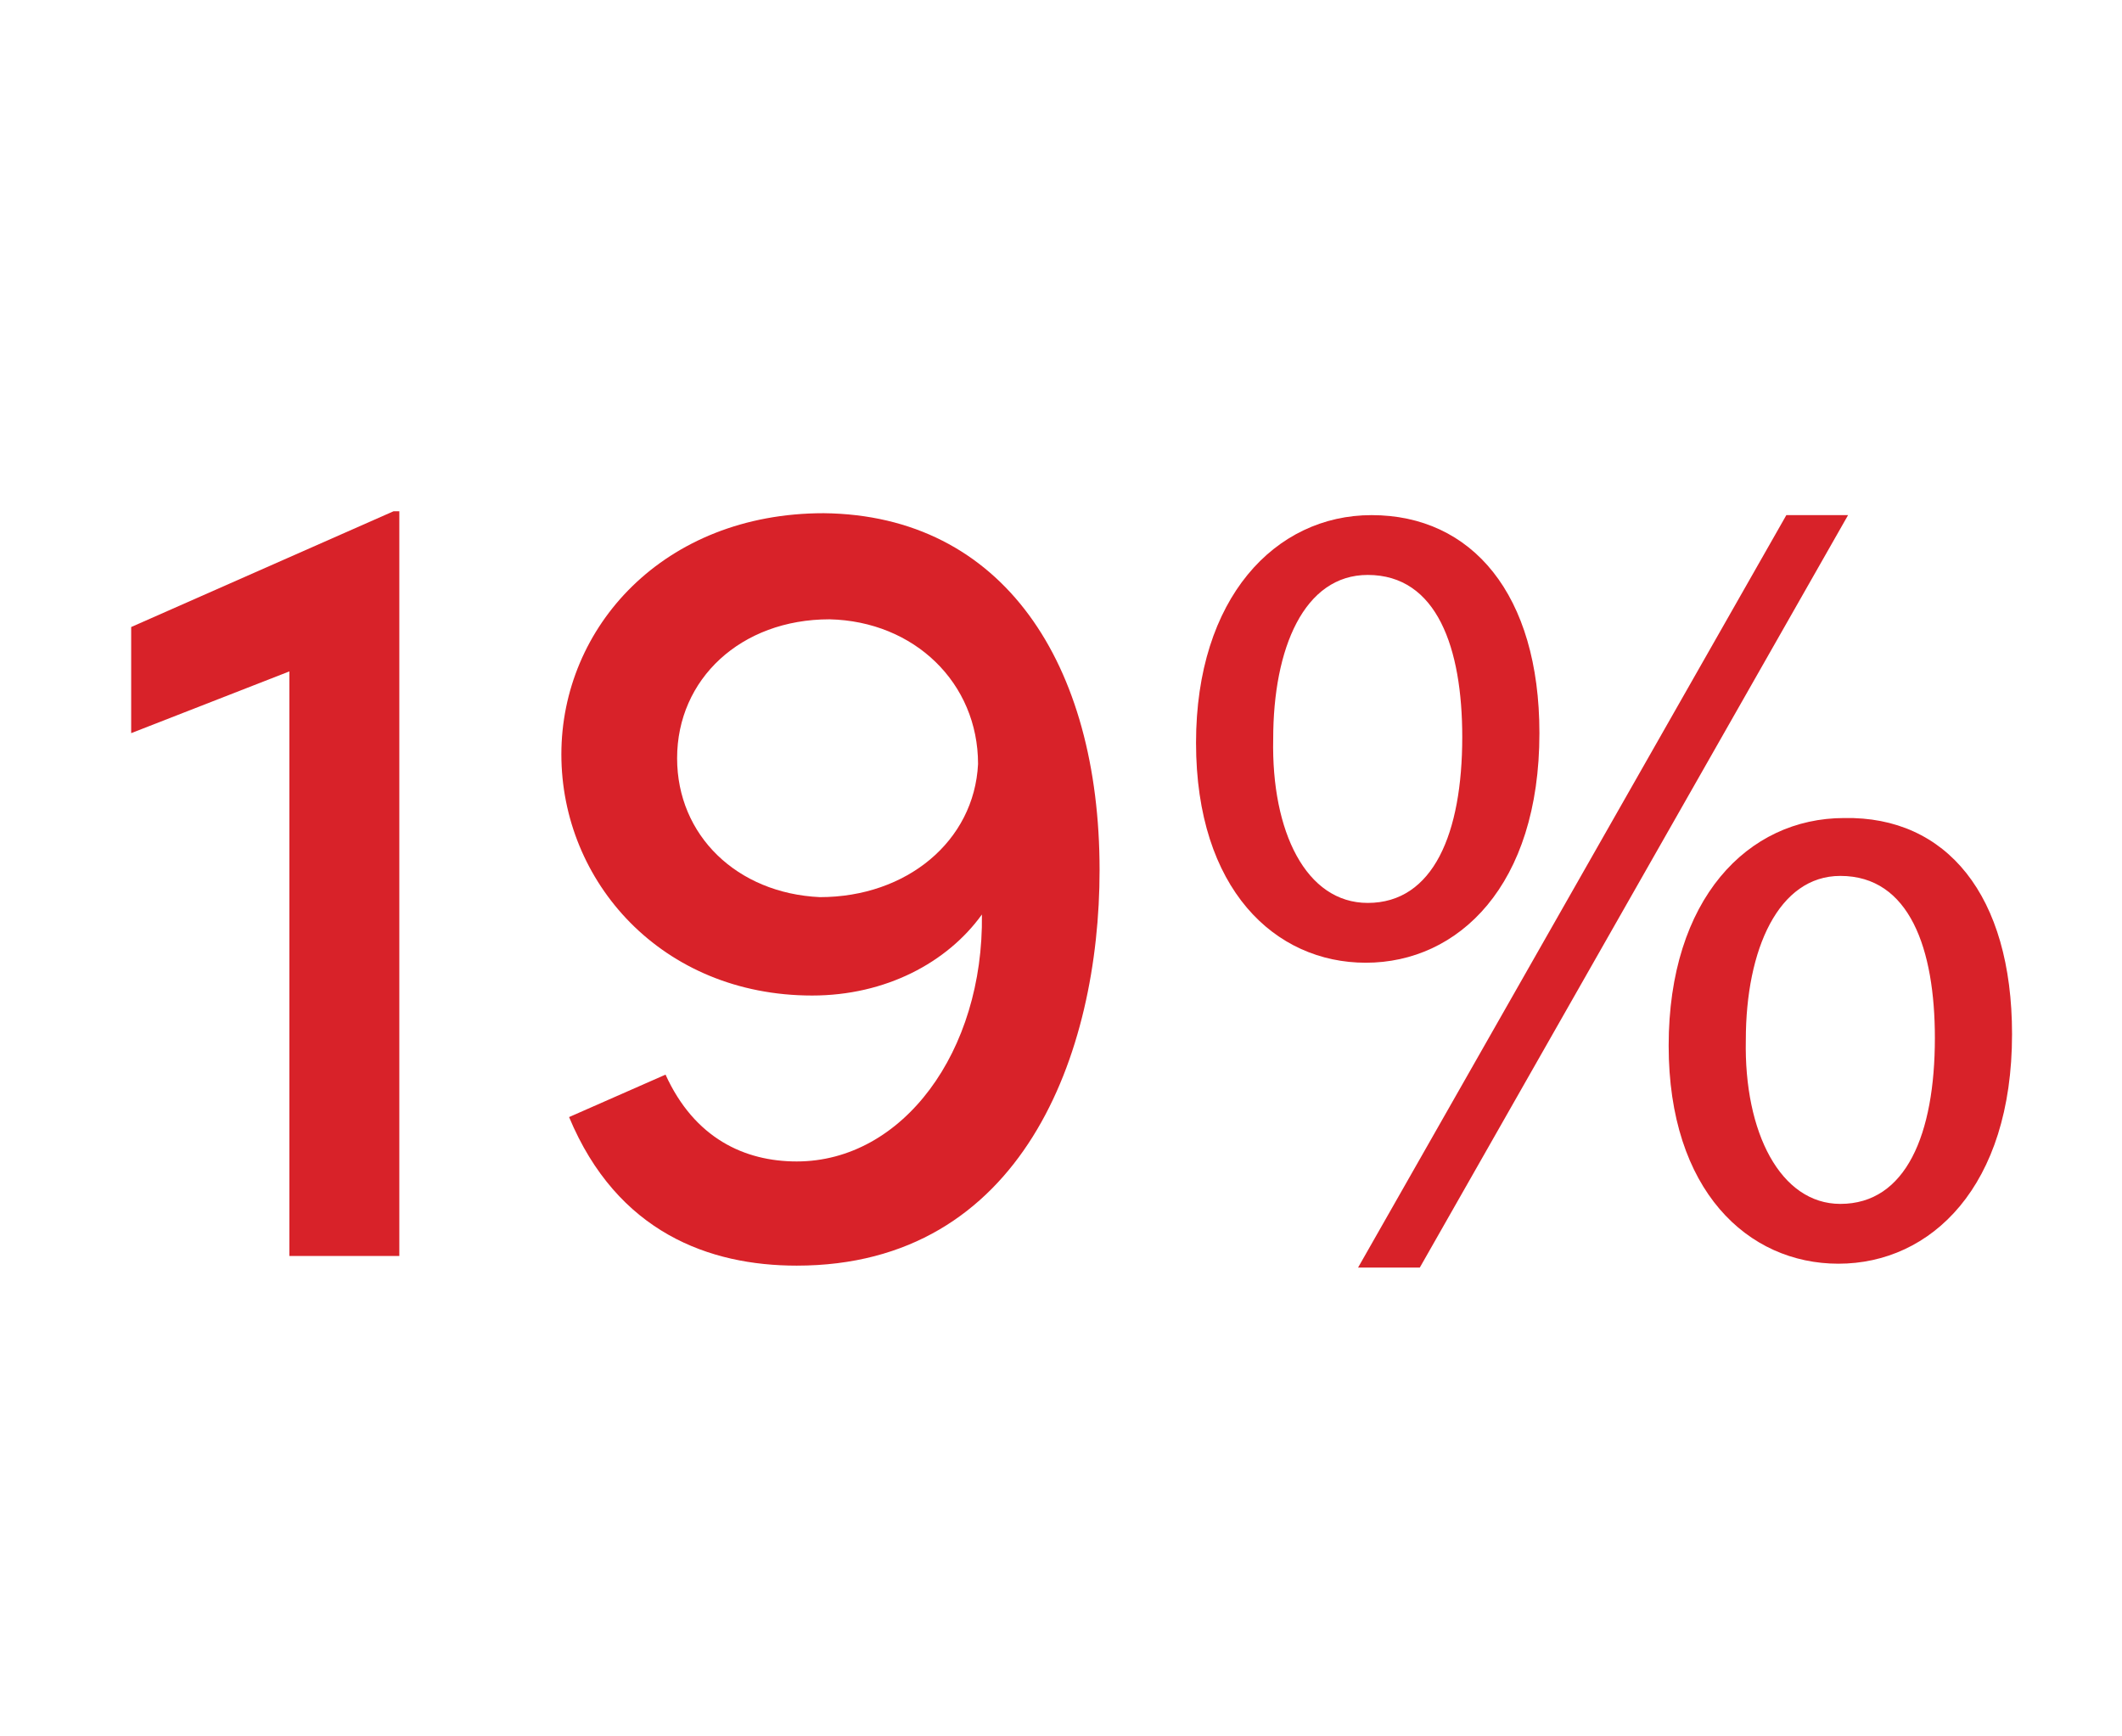
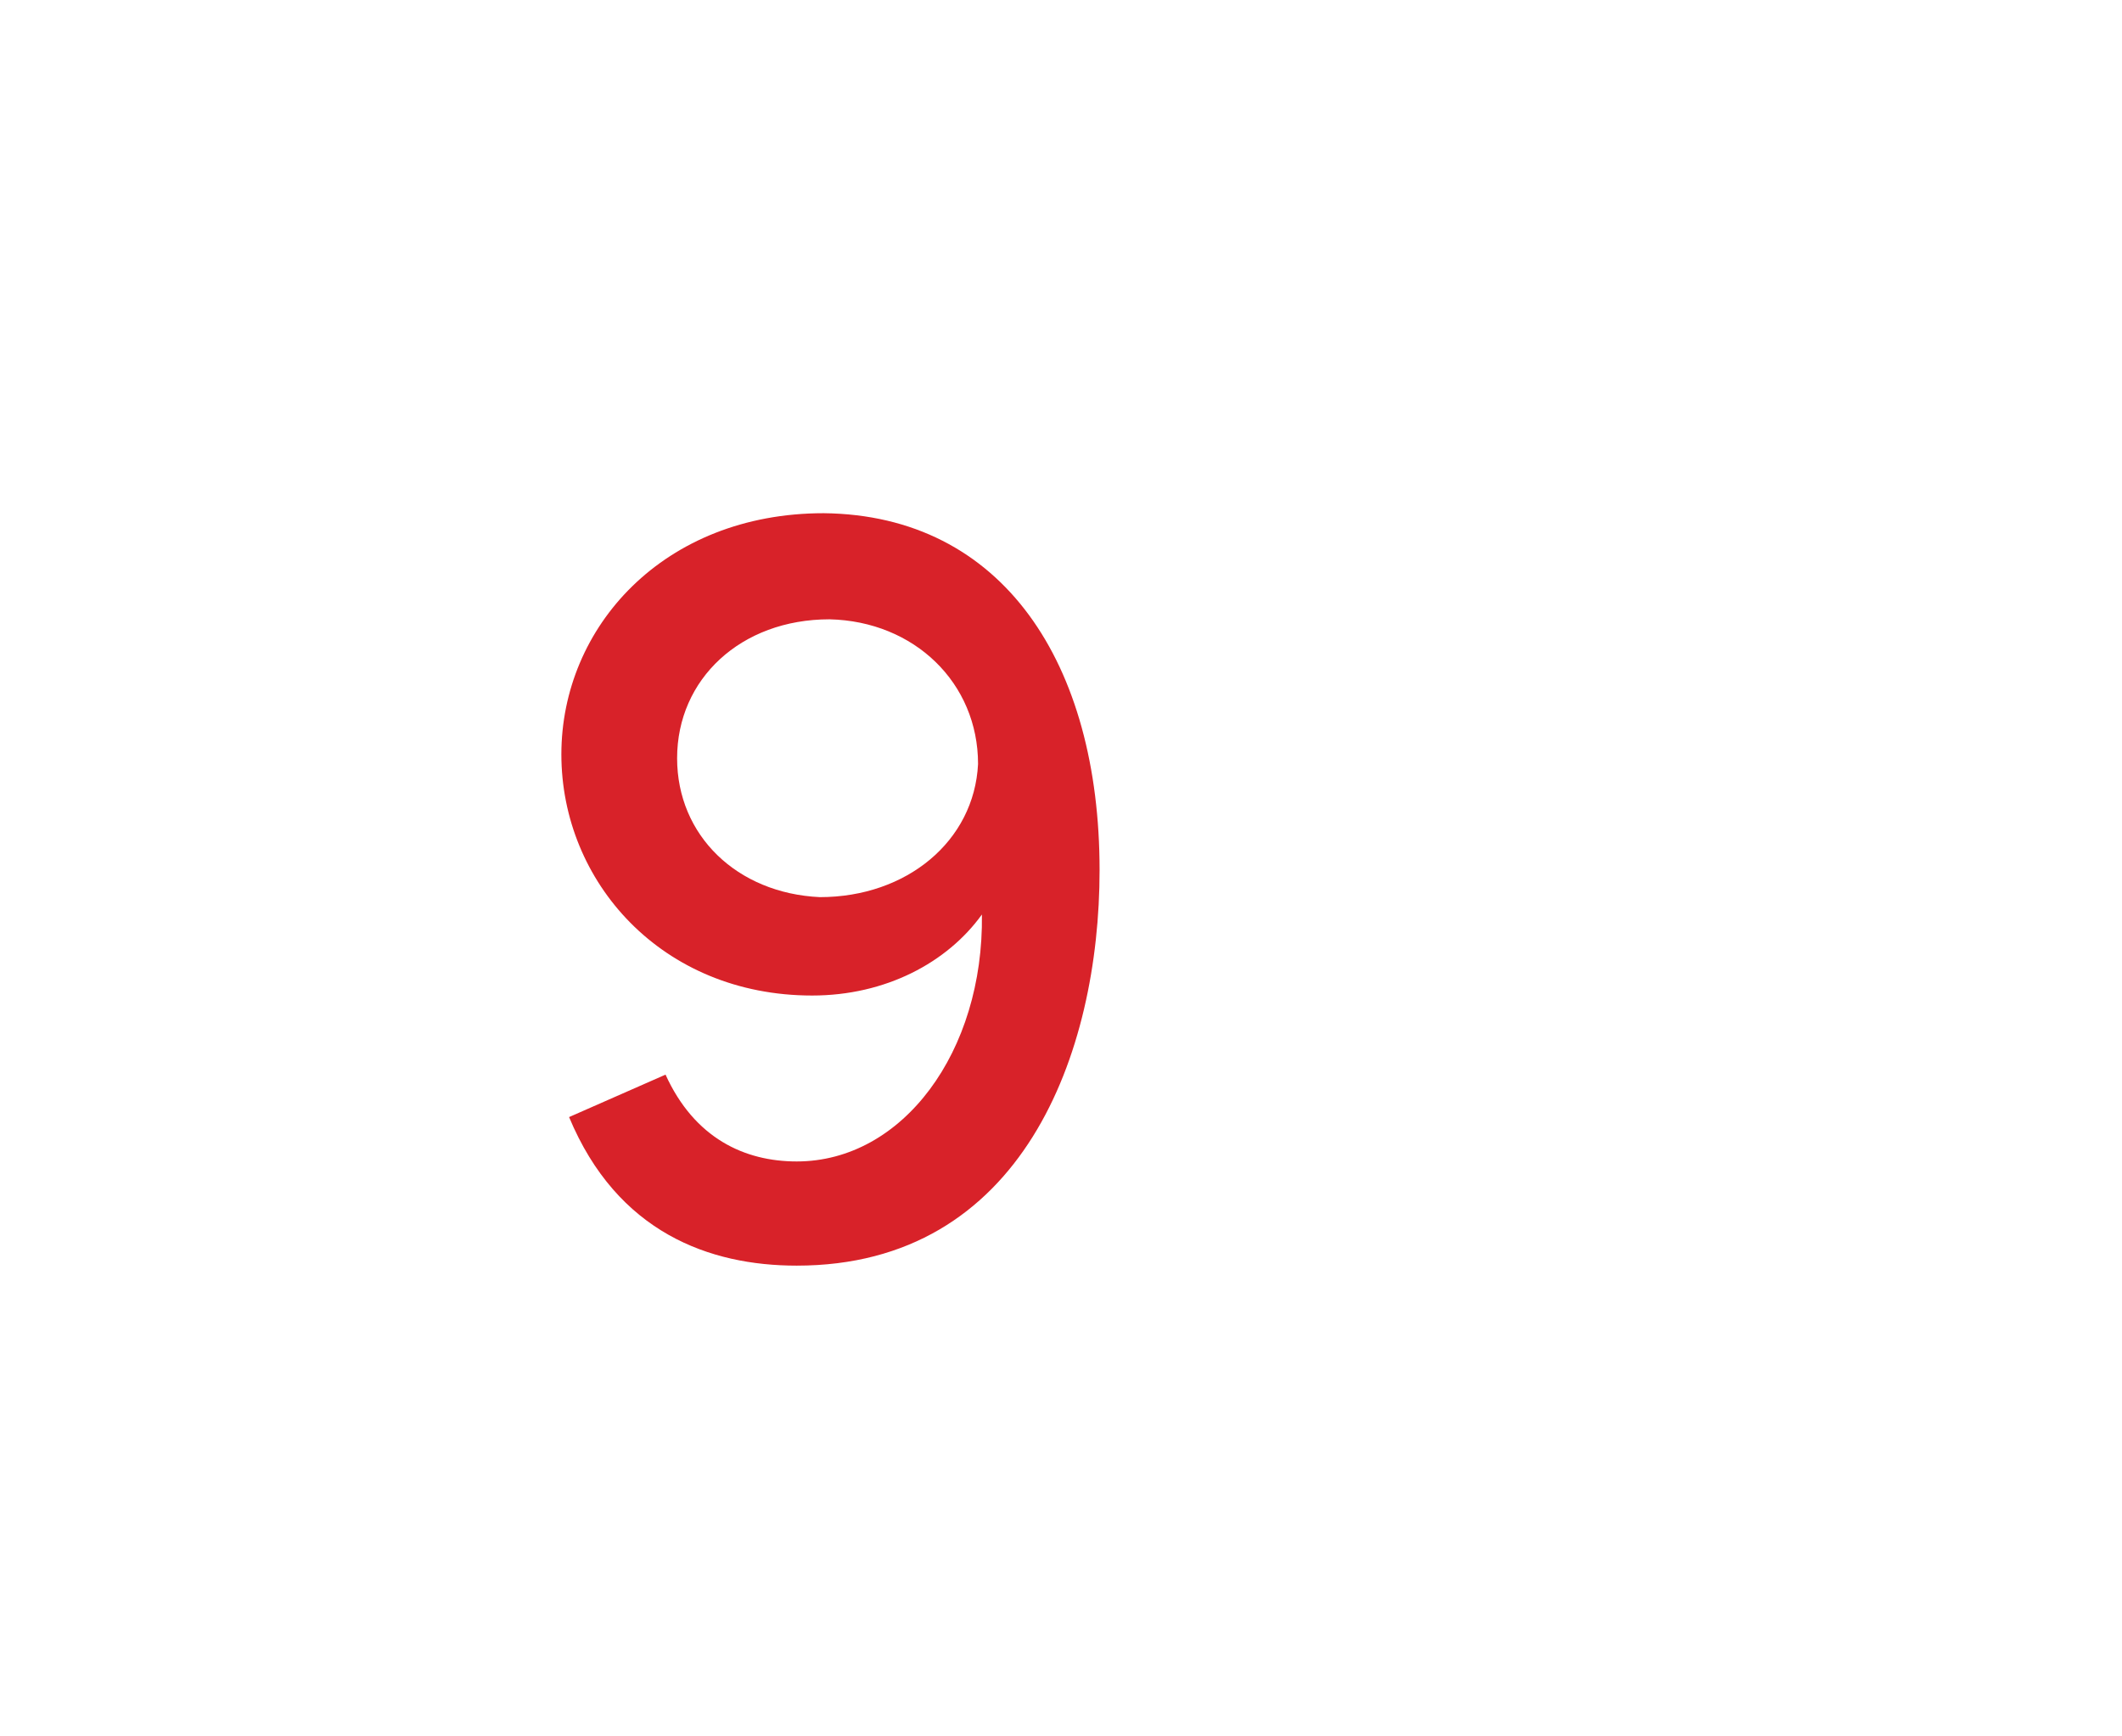
<svg xmlns="http://www.w3.org/2000/svg" version="1.1" id="Warstwa_1" x="0px" y="0px" viewBox="0 0 110 90" style="enable-background:new 0 0 110 90;" xml:space="preserve">
  <style type="text/css">
	.st0{fill:#D82229;}
</style>
  <g>
-     <path class="st0" d="M20.7,26.7v38.4H15V34.8l-8.2,3.2v-5.5l13.6-6H20.7z" />
    <path class="st0" d="M57,45.1c0,9.5-4,20.5-15.7,20.5c-4.5,0-9.3-1.7-11.8-7.7l5-2.2c1.5,3.3,4.1,4.5,6.8,4.5   c5.5,0,9.7-5.7,9.6-12.8c-1.8,2.5-5,4.2-8.8,4.2c-7.8,0-13-5.9-13-12.5c0-6.6,5.3-12.5,13.6-12.5C52,26.7,57,34.4,57,45.1z    M50.7,39.6c0-4.2-3.3-7.4-7.7-7.5c-4.6,0-7.9,3.1-7.9,7.2c0,4,3.1,7,7.4,7.2C47,46.5,50.5,43.6,50.7,39.6z" />
-     <path class="st0" d="M79.8,38c0,7.9-4.2,11.9-9,11.9c-4.7,0-8.8-3.8-8.8-11.4c0-7.5,4.1-11.8,9.1-11.8C76.3,26.7,79.8,30.8,79.8,38   z M66,38.3c-0.1,4.8,1.7,8.5,4.9,8.5c3.4,0,4.9-3.6,4.9-8.6c0-4.6-1.3-8.4-4.9-8.4C67.6,29.8,66,33.6,66,38.3z M70.4,65.7l22.2-39   h3.2l-22.2,39H70.4z M104.3,53.6c0,7.9-4.2,11.9-9,11.9c-4.7,0-8.8-3.8-8.8-11.3c0-7.6,4.1-11.8,9.1-11.8   C100.9,42.3,104.3,46.4,104.3,53.6z M90.5,53.9c-0.1,4.8,1.8,8.5,4.9,8.5c3.4,0,4.9-3.6,4.9-8.6c0-4.6-1.3-8.4-4.9-8.4   C92.2,45.4,90.5,49.2,90.5,53.9z" />
  </g>
</svg>